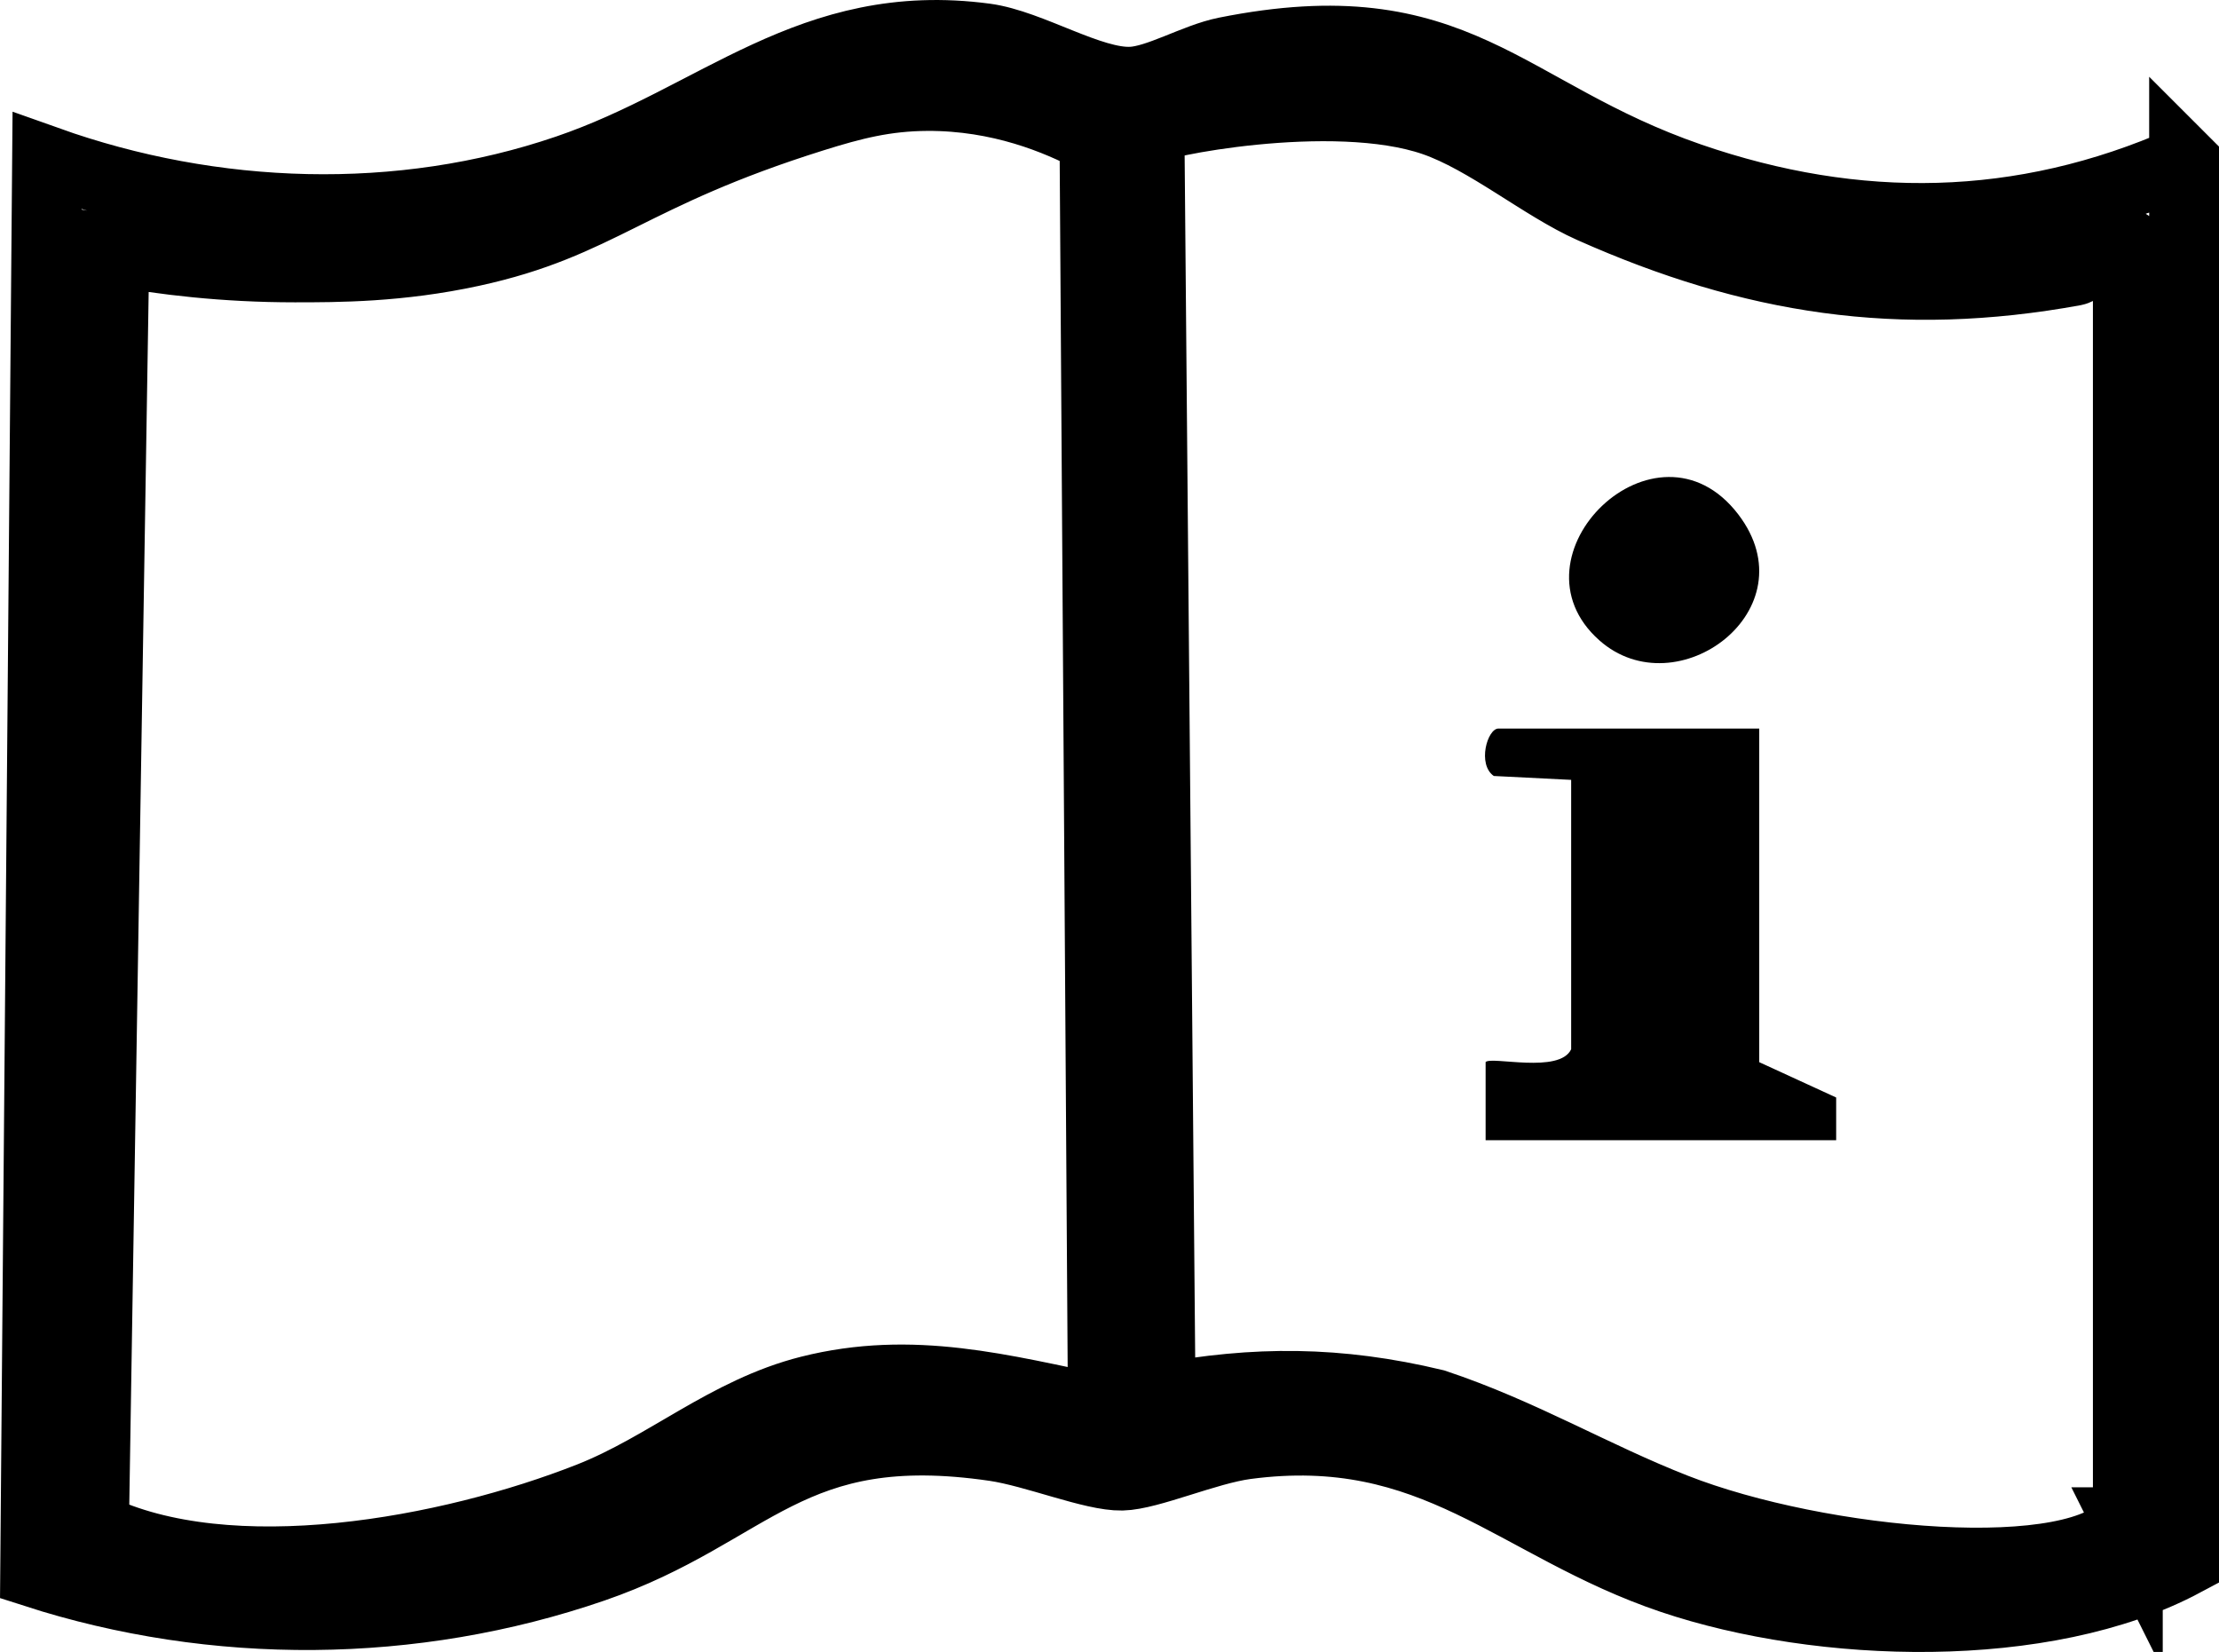
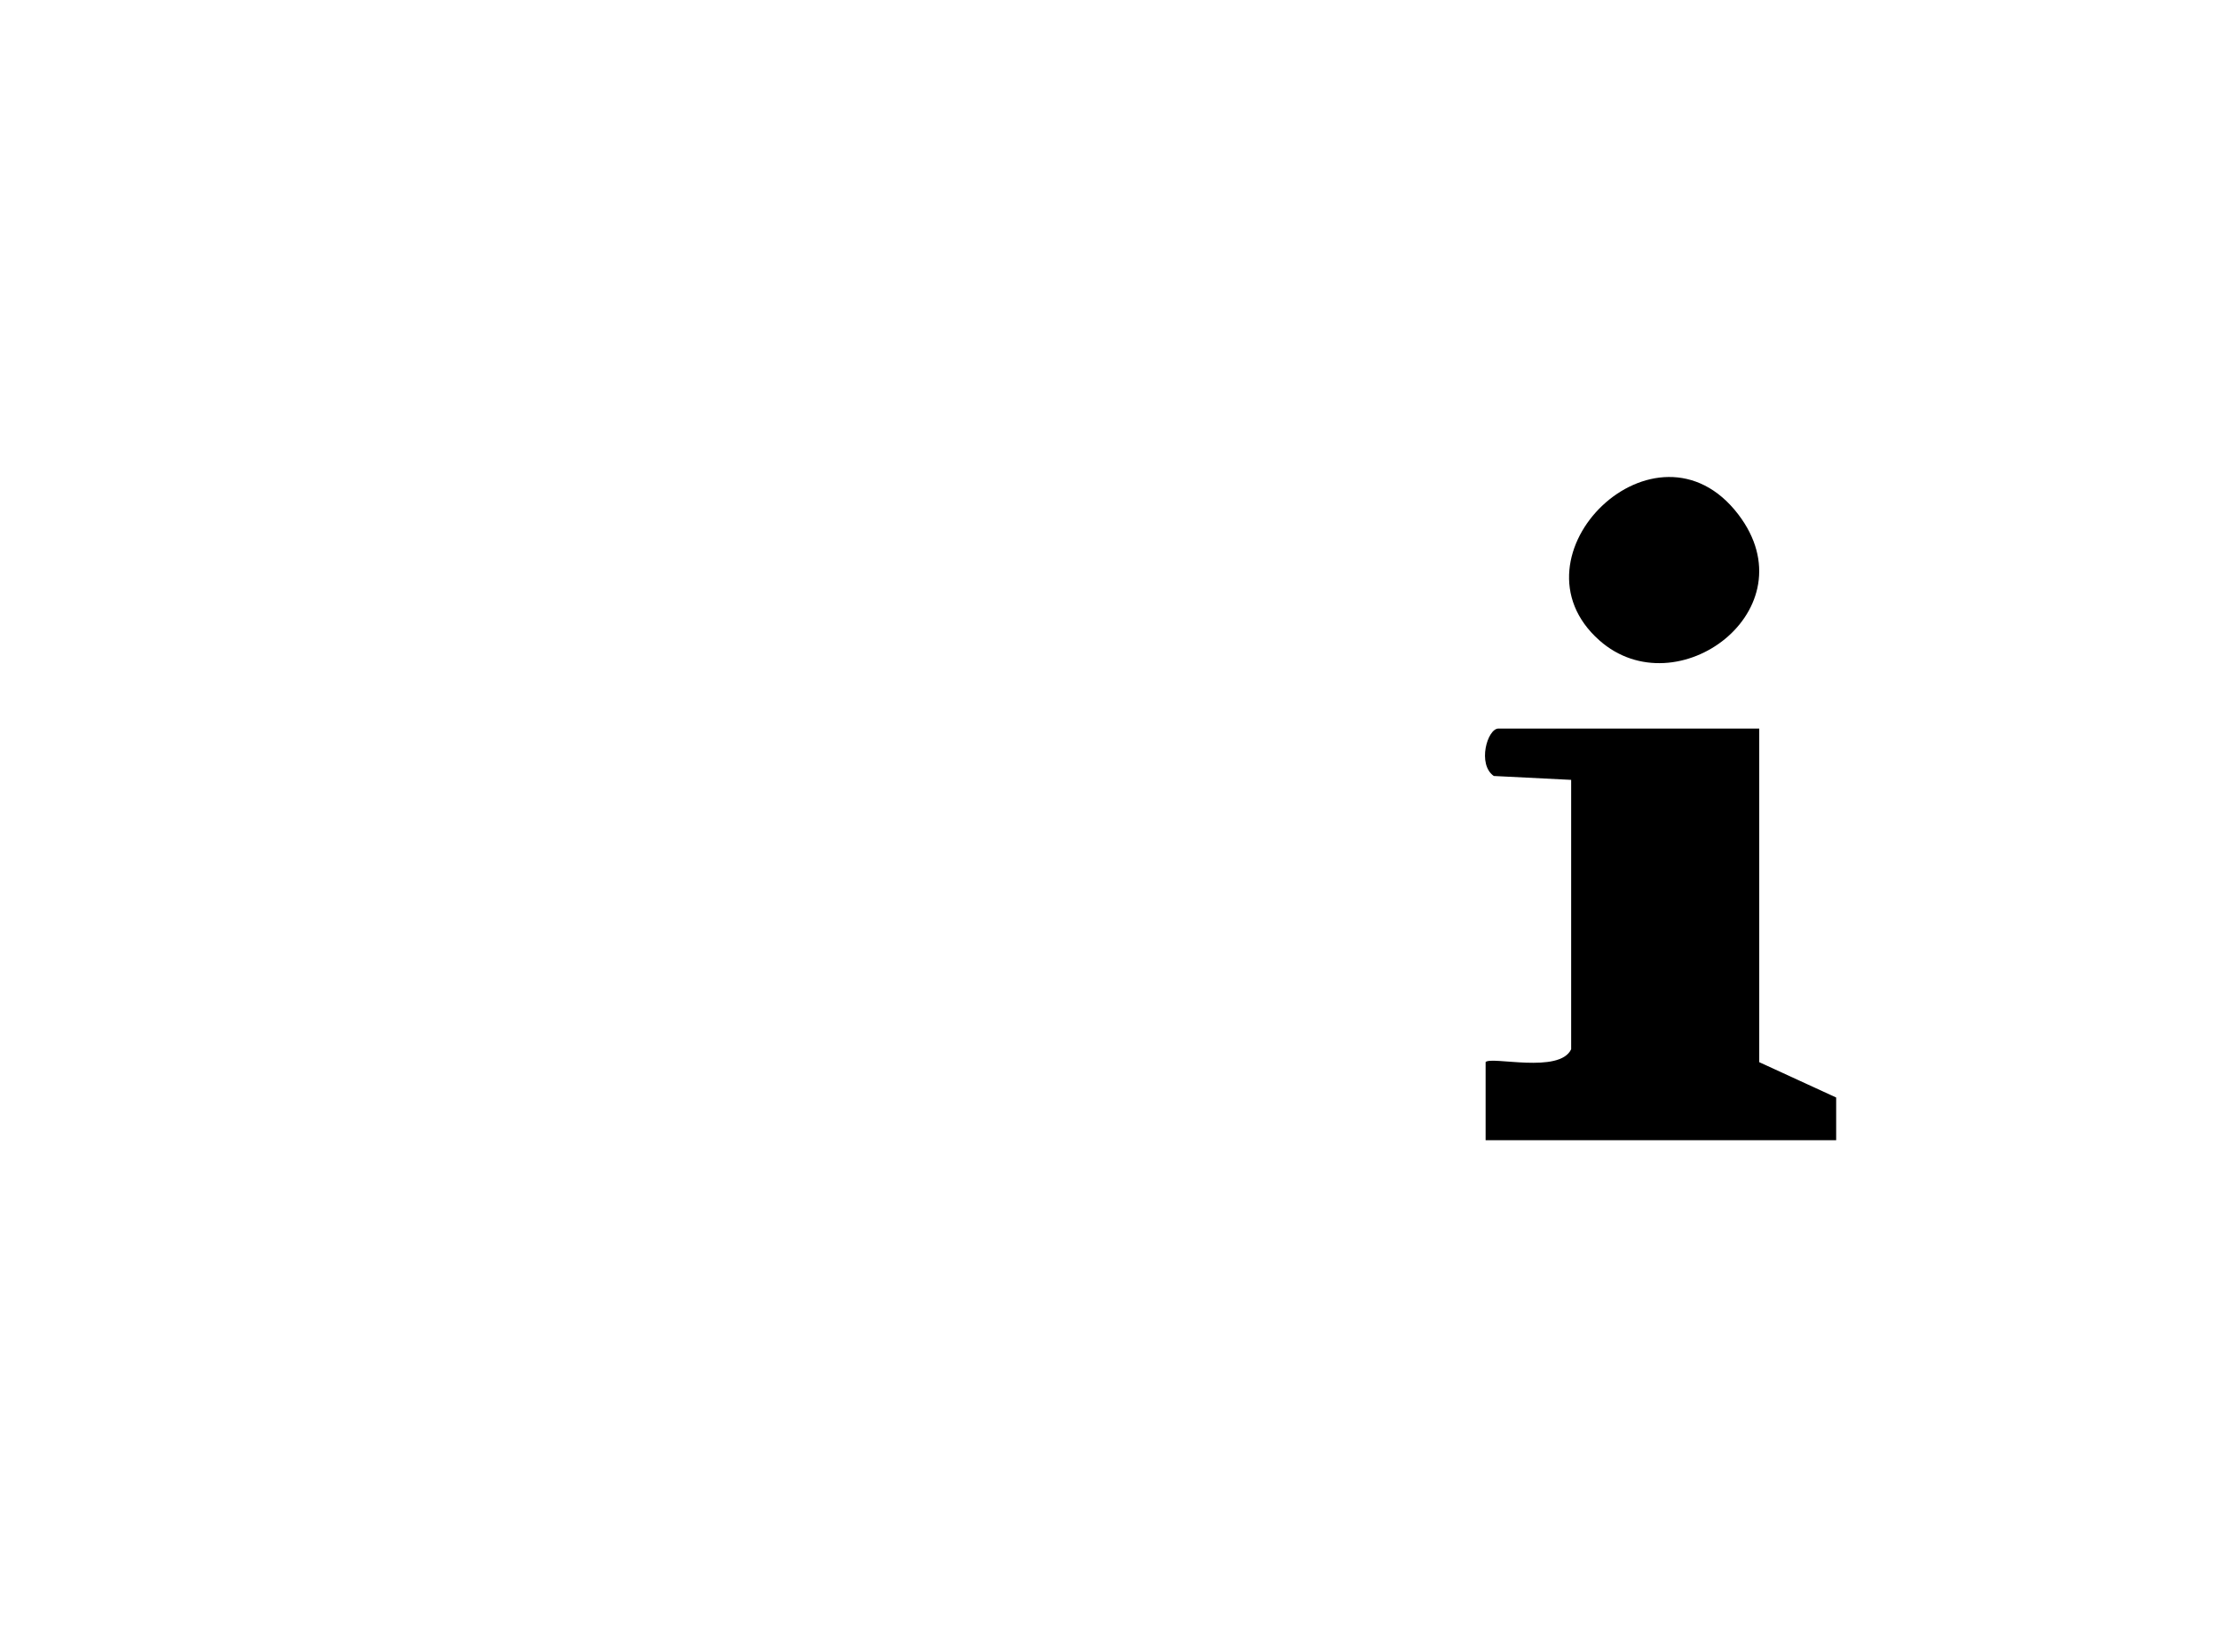
<svg xmlns="http://www.w3.org/2000/svg" id="Layer_2" data-name="Layer 2" viewBox="0 0 571.98 425.77">
  <defs>
    <style>
      .cls-1 {
        fill: none;
        stroke: #000;
        stroke-miterlimit: 10;
        stroke-width: 18px;
      }
    </style>
  </defs>
  <g id="Layer_2-2" data-name="Layer 2">
    <g id="Layer_2-2" data-name="Layer 2-2">
      <g>
        <path d="M453.47,187.79v85.97l19.83,9.11v11.01h-90.36v-20.15c1.48-1.56,19.07,3.09,22.05-3.3v-69.43l-19.94-1c-4.31-2.99-1.67-12.23,1.21-12.23h67.22l-.03.03h.02Z" />
        <path d="M412.27,165.05c-24.56-21.74,14.68-60.09,35.79-32.48,18.77,24.56-15.82,50.16-35.79,32.48Z" />
      </g>
-       <path class="cls-1" d="M562.98,41.51v360.97c-36.01,19.25-93.74,17.34-132.01,4.44-40.27-13.57-61.23-41.11-109.83-34.65-10.15,1.36-24.89,7.9-31.94,8.05-7.45.17-22.39-6.02-32.83-7.56-53.23-7.77-62.22,17.05-103.51,31.26-46.36,15.95-97.5,16.26-143.8,1.33L12.13,41.51c42.79,15.25,90.92,16.96,134.12,2.2,38.71-13.19,62.74-39.84,107.71-33.84,11.57,1.54,27.14,11.66,37.69,11.19,6.93-.32,16.47-6.12,24.3-7.68,59.73-11.95,71.38,15.71,119.57,32.36,43,14.84,85.62,14.24,127.46-4.23ZM281.74,35.71c-9.04-4.79-24.02-11.07-42.75-10.97-10.78.06-19.14,2.2-29.43,5.43-47.69,14.97-54.86,27.5-87.94,34.69-18.66,4.06-34.74,4.06-45.64,4.06-18.19,0-33.94-1.92-46.49-4.21l-5.26,328.96c34.91,17.02,91.69,6.4,127.79-7.83,19.69-7.74,35.34-22.06,56.65-27.43,26.47-6.67,49.69-.32,75.61,5.04l-2.13-322.45c-.14-1.76-.27-3.52-.41-5.28ZM548.48,392.33V69.05c4.5-14.62-10.87.23-13.74.75-45.06,8.23-83.07,2.29-124.5-16.15-12.64-5.62-27.01-17.75-40.64-22.45-26.27-9.05-73.3.69-73.3,2.2l2.87,327.03c24.41-4.55,45.78-4.52,70.6,1.43,22.63,7.54,40.91,18.61,62.02,26.87,37.23,14.61,104.67,20.83,116.73,3.6h-.04Z" />
    </g>
  </g>
</svg>